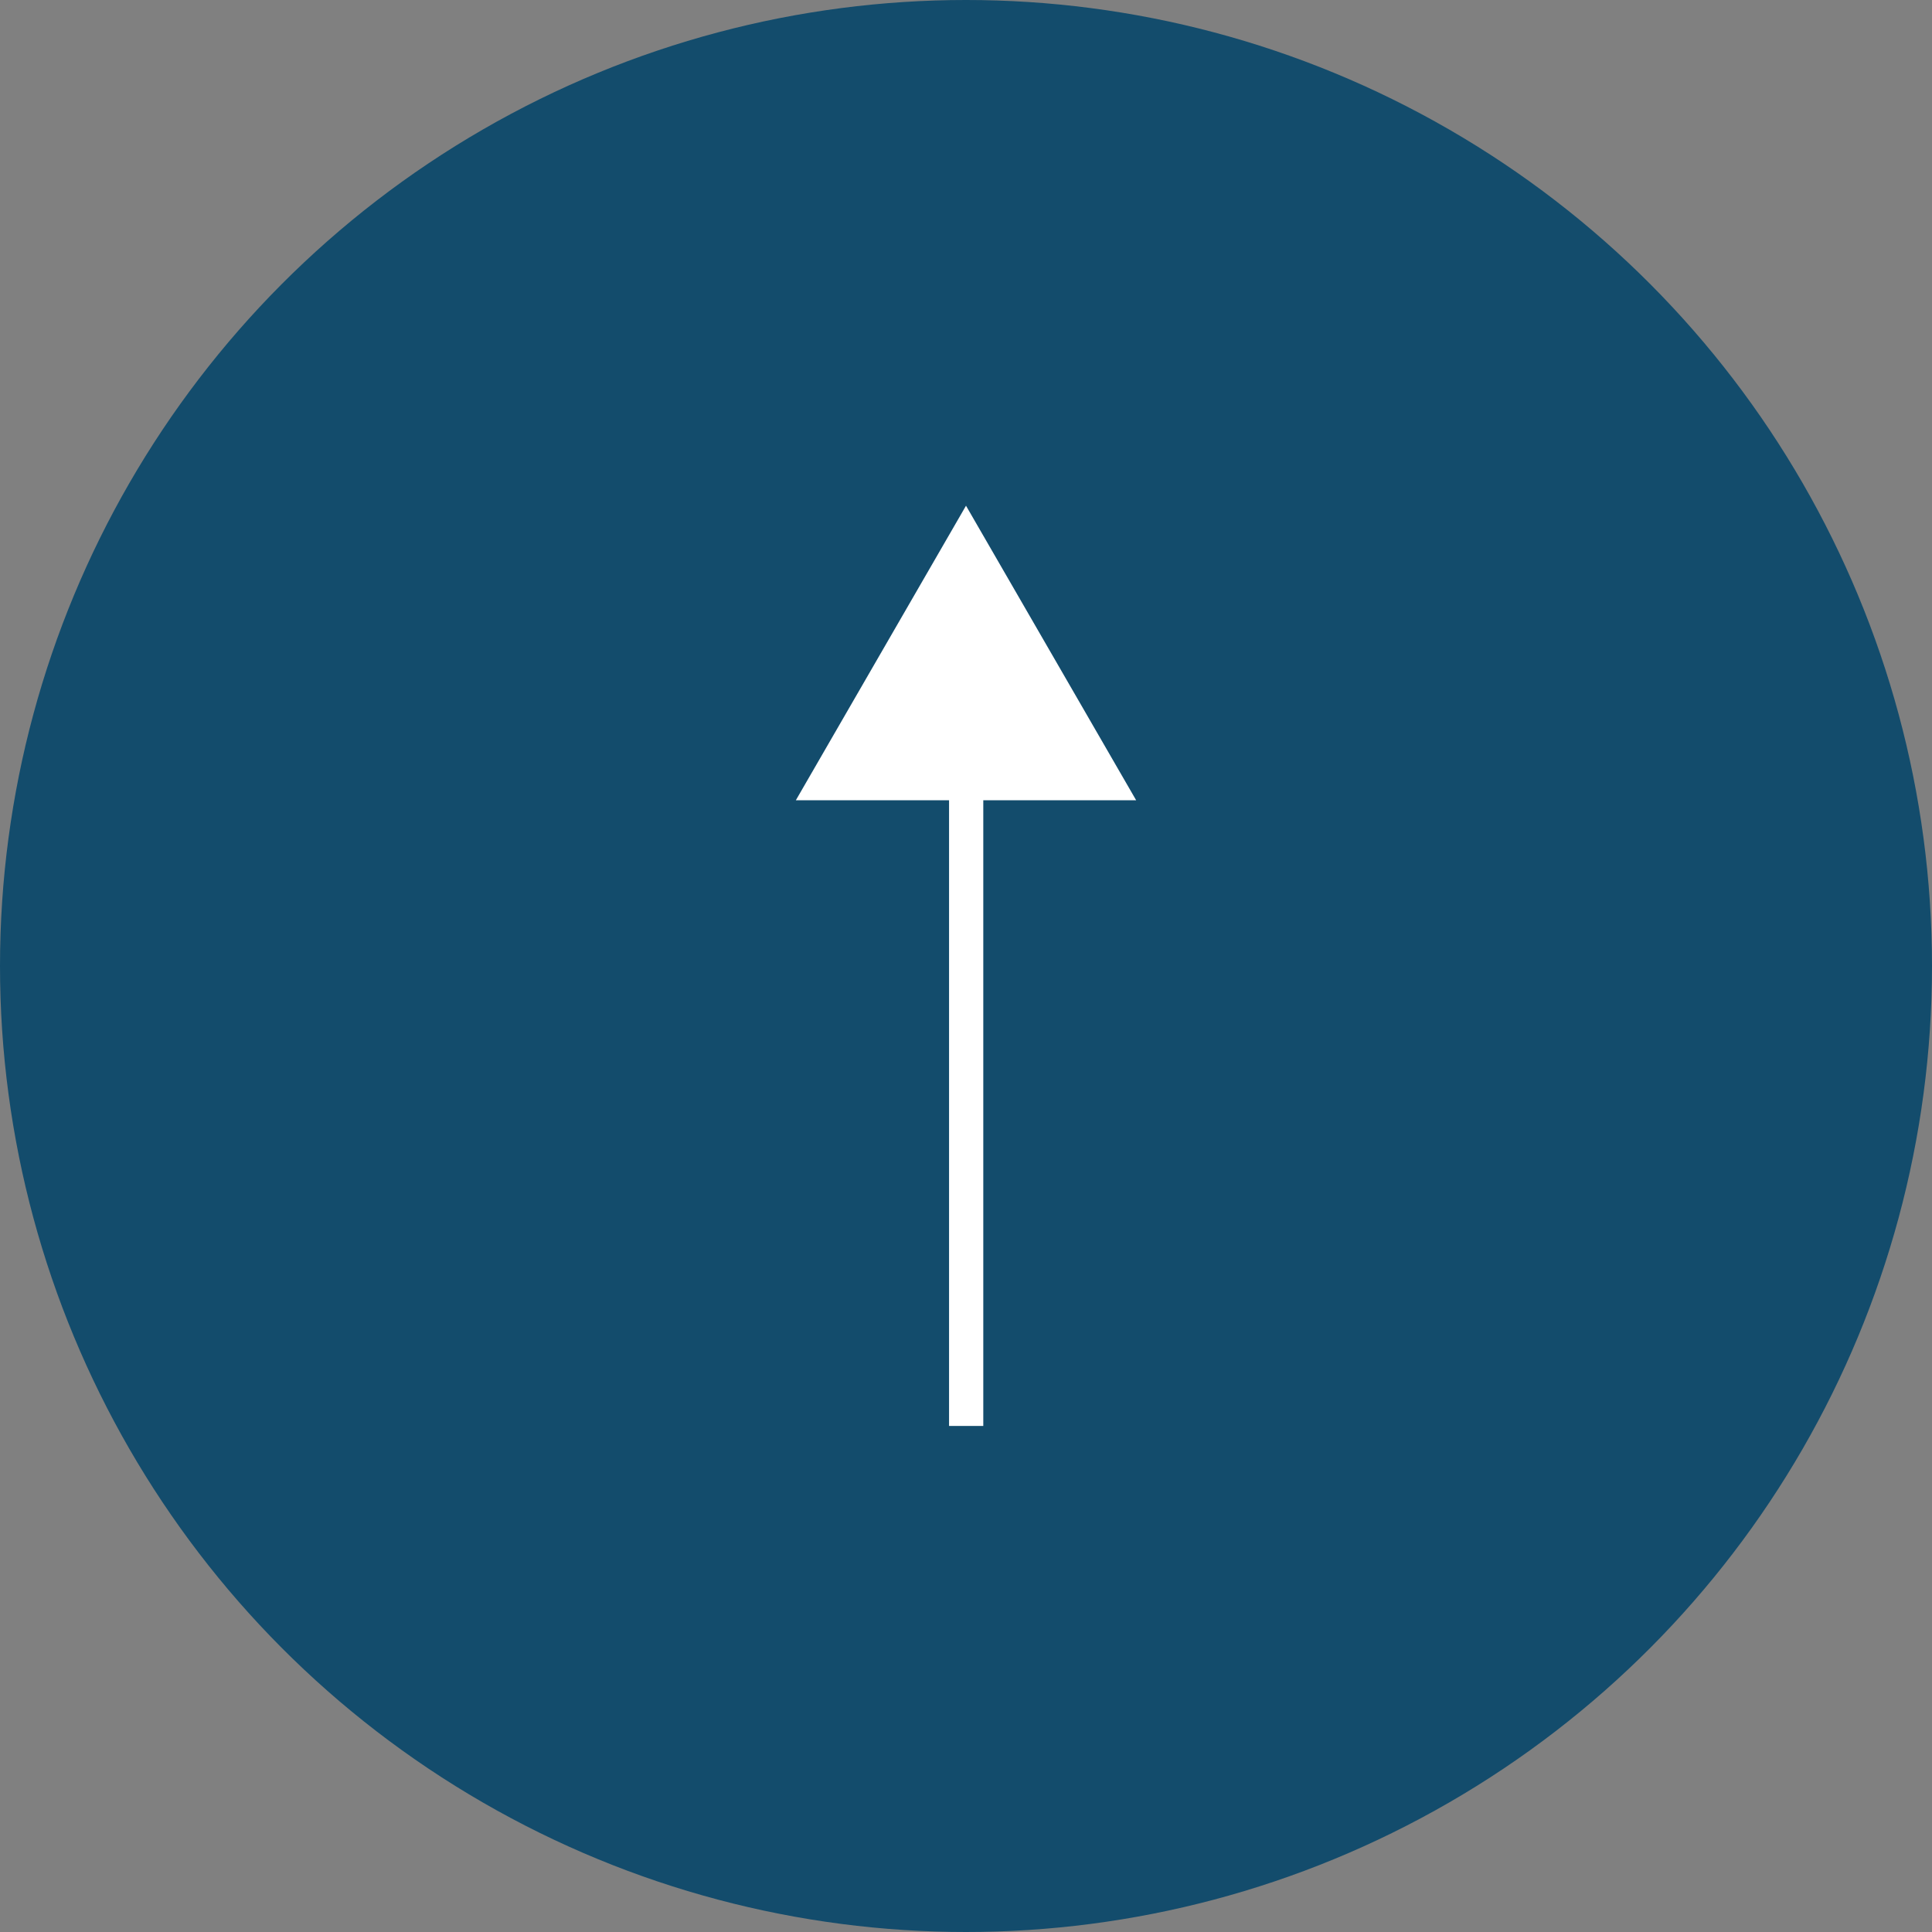
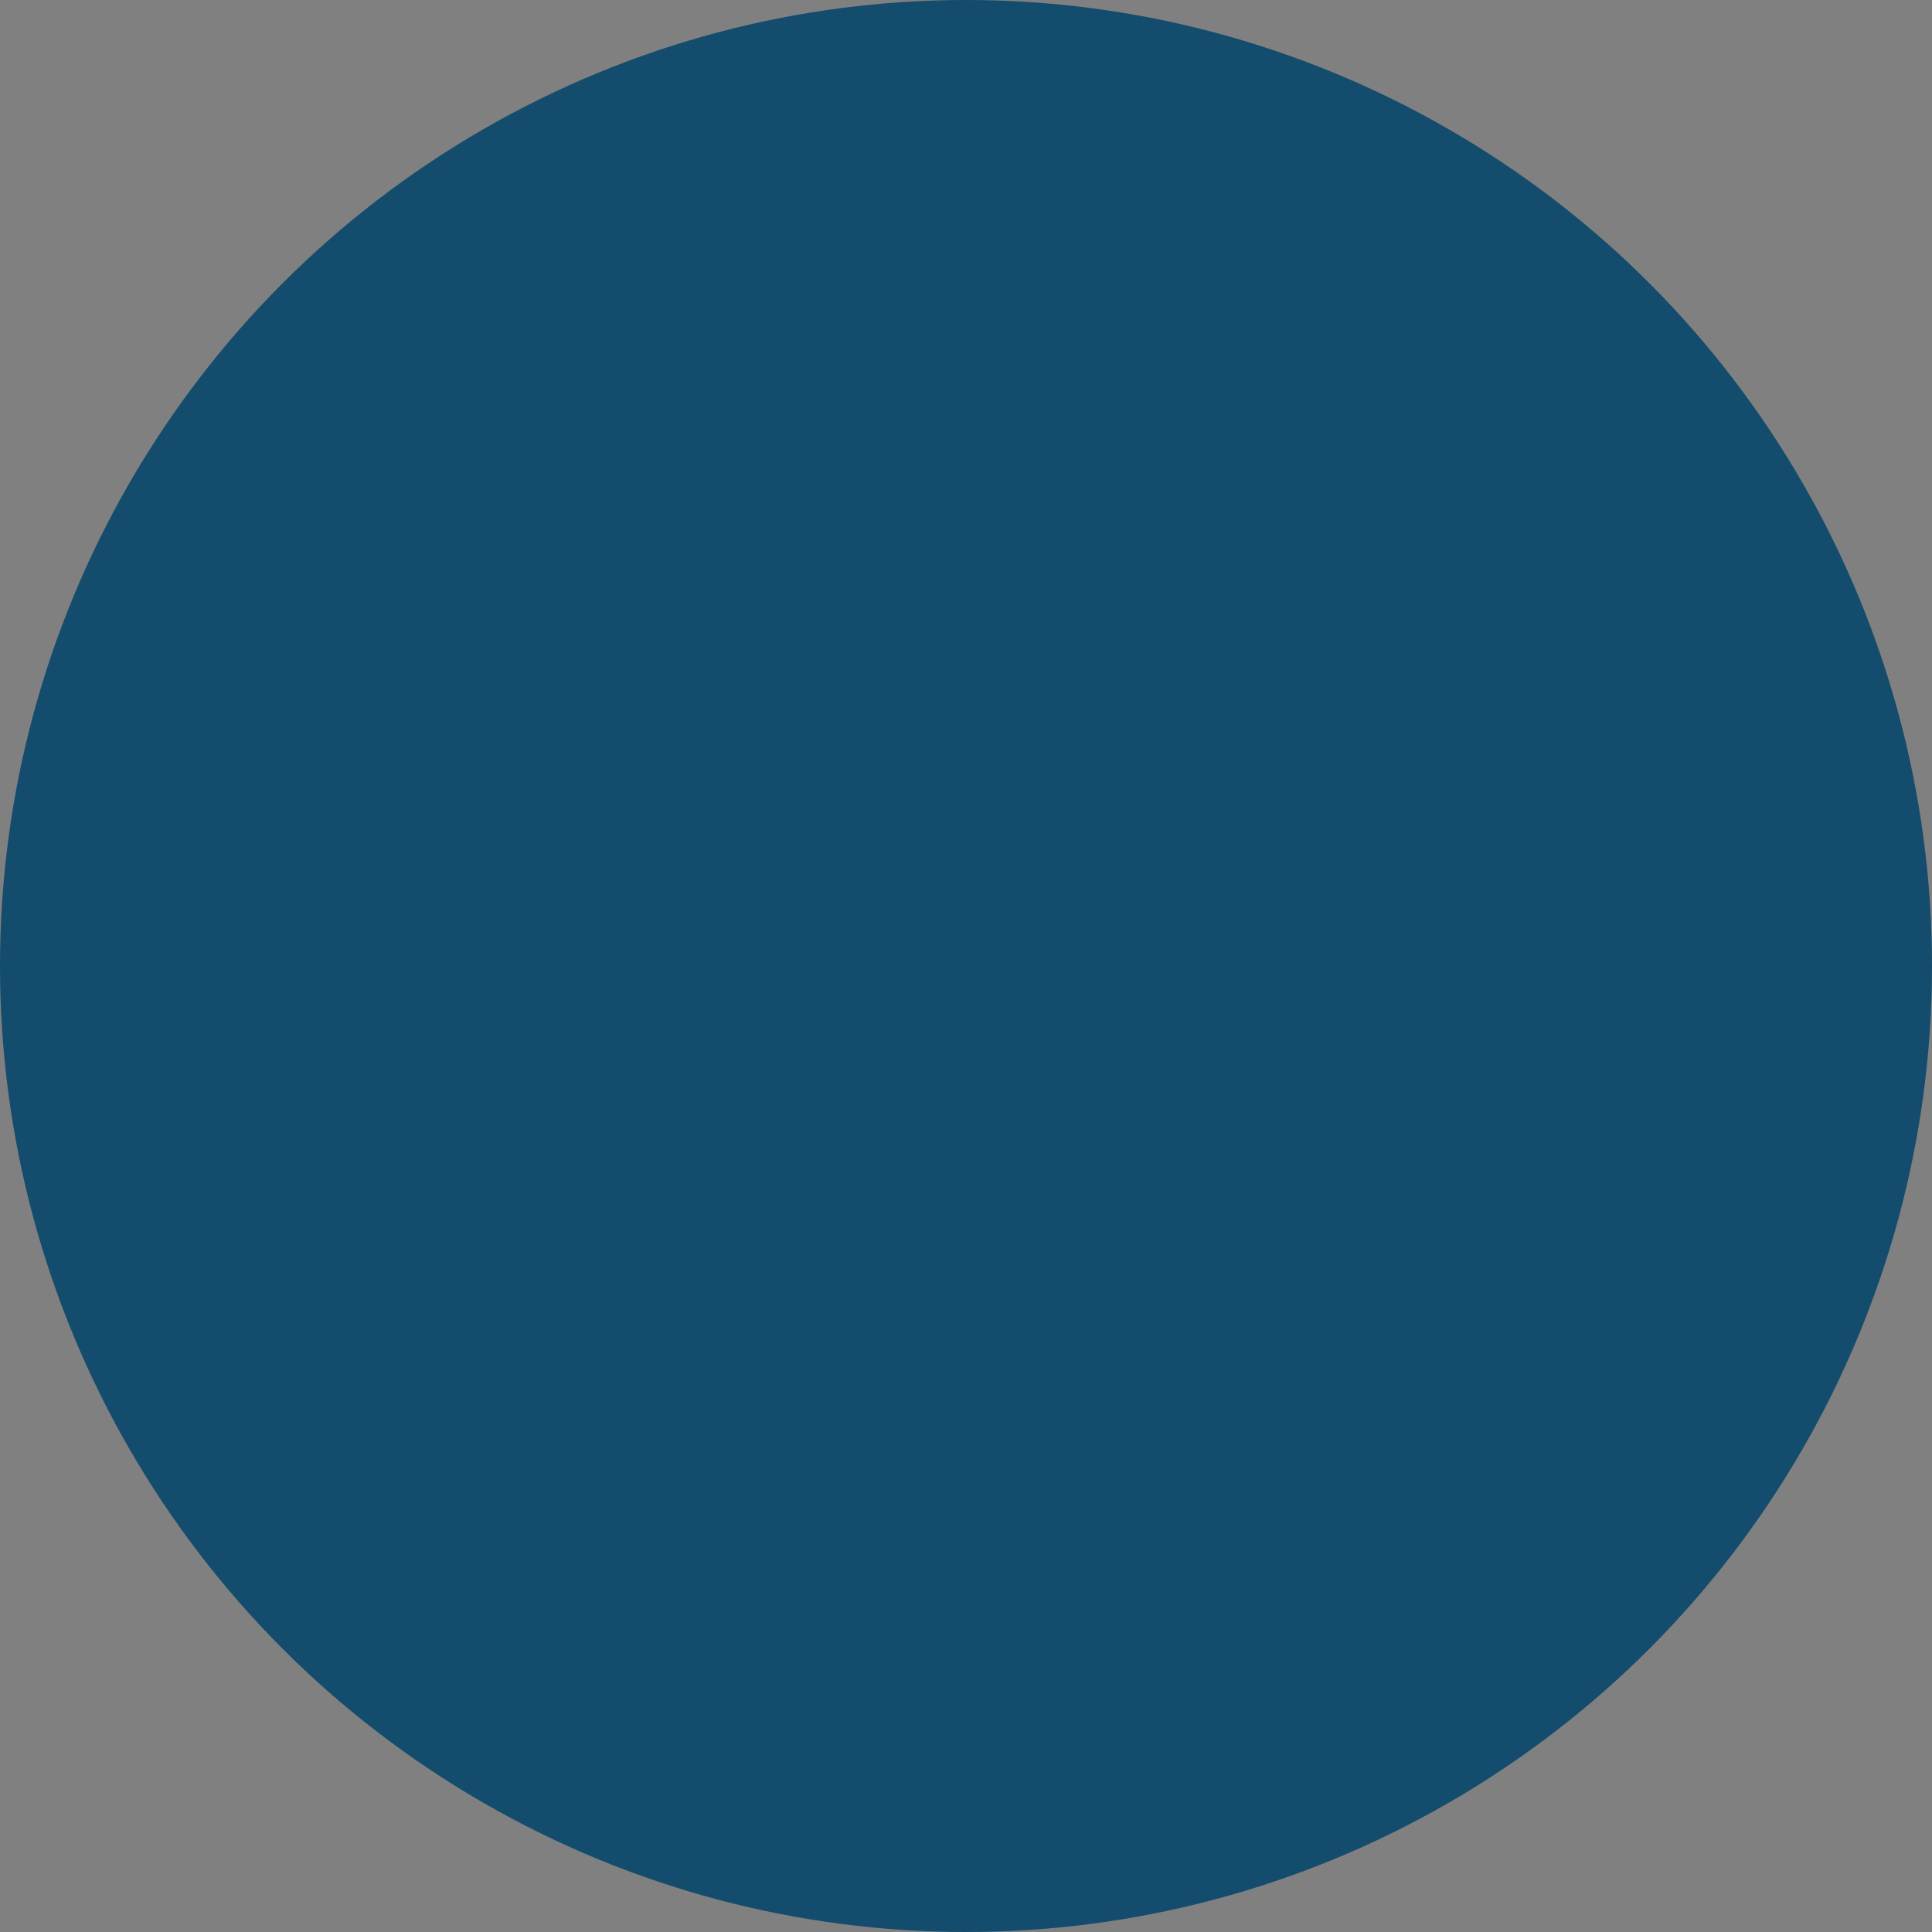
<svg xmlns="http://www.w3.org/2000/svg" id="_レイヤー_2" data-name="レイヤー 2" width="57" height="57" viewBox="0 0 57 57">
  <rect x="0" y="0" width="57" height="57" fill="#808080" stroke="none" />
  <defs>
    <style>
      .cls-1 {
        fill: #fff;
      }

      .cls-1, .cls-2 {
        stroke-width: 0px;
      }

      .cls-2 {
        fill: #134c6c;
      }
    </style>
  </defs>
  <g id="footer">
    <g>
      <circle class="cls-2" cx="28.5" cy="28.5" r="28.5" />
      <g>
-         <rect class="cls-1" x="28" y="22.14" width="1.01" height="19.93" />
-         <polygon class="cls-1" points="33.52 23.61 28.5 14.92 23.48 23.61 33.52 23.61" />
-       </g>
+         </g>
    </g>
  </g>
</svg>